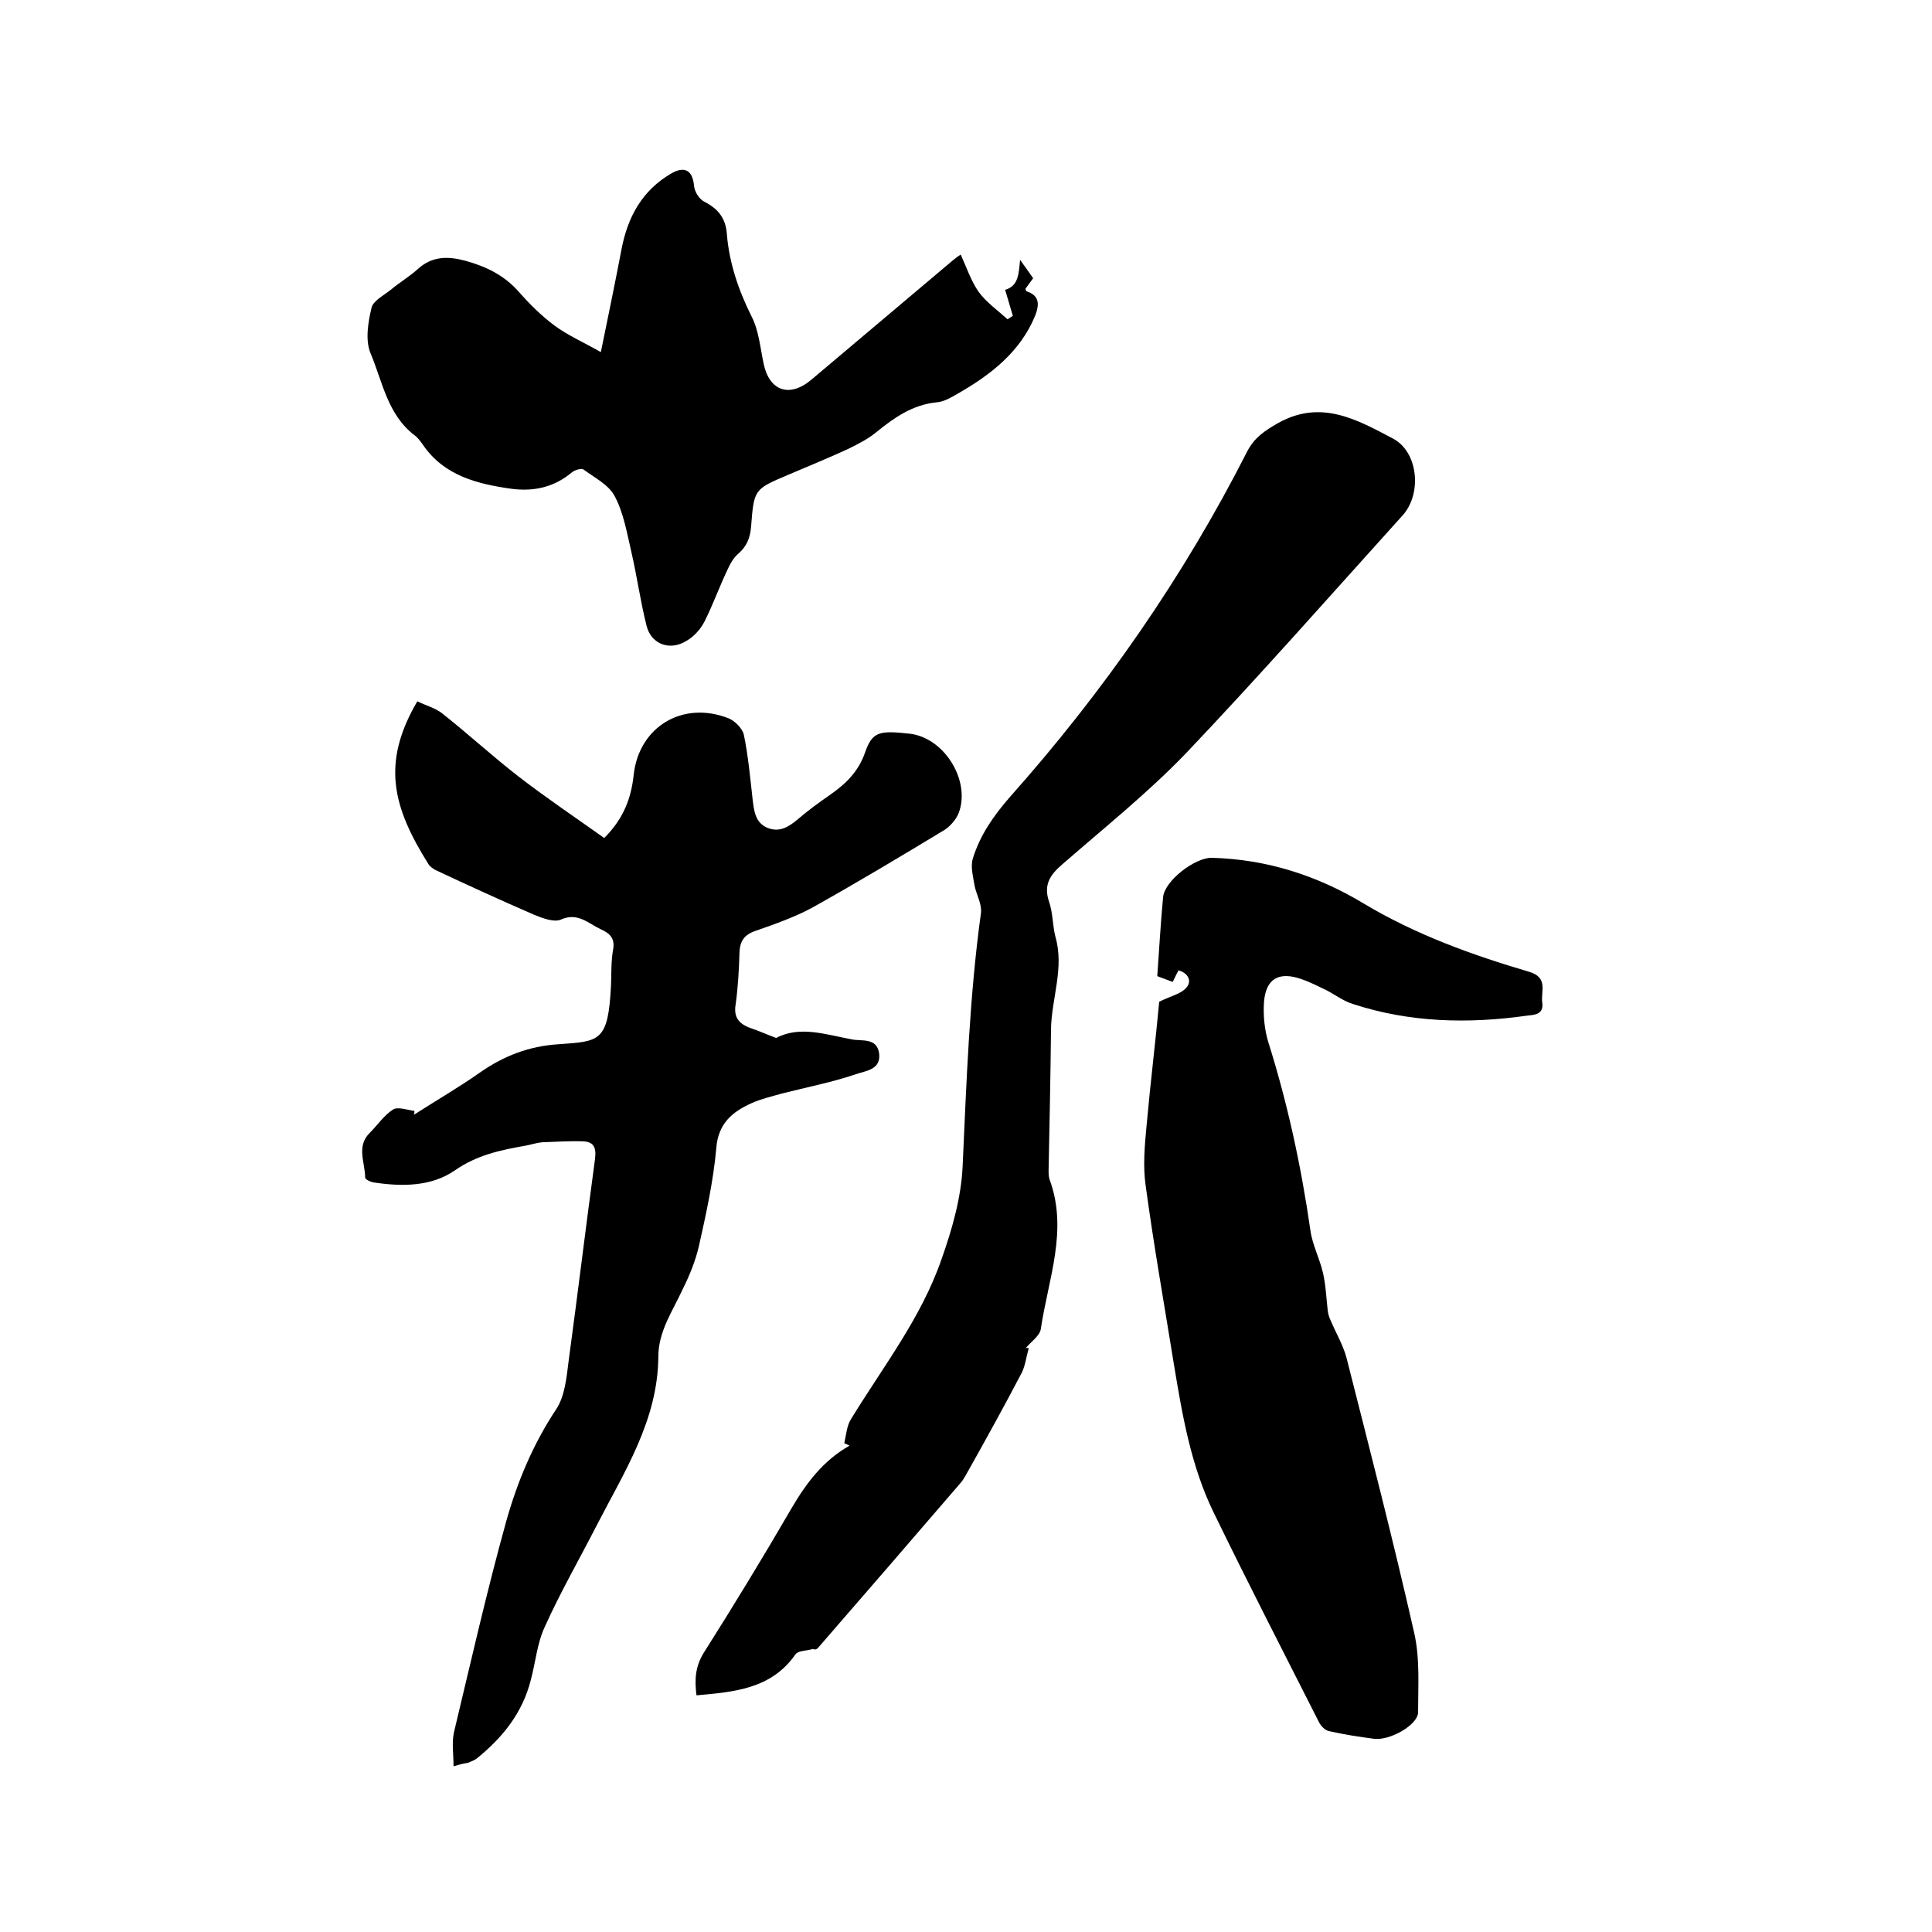
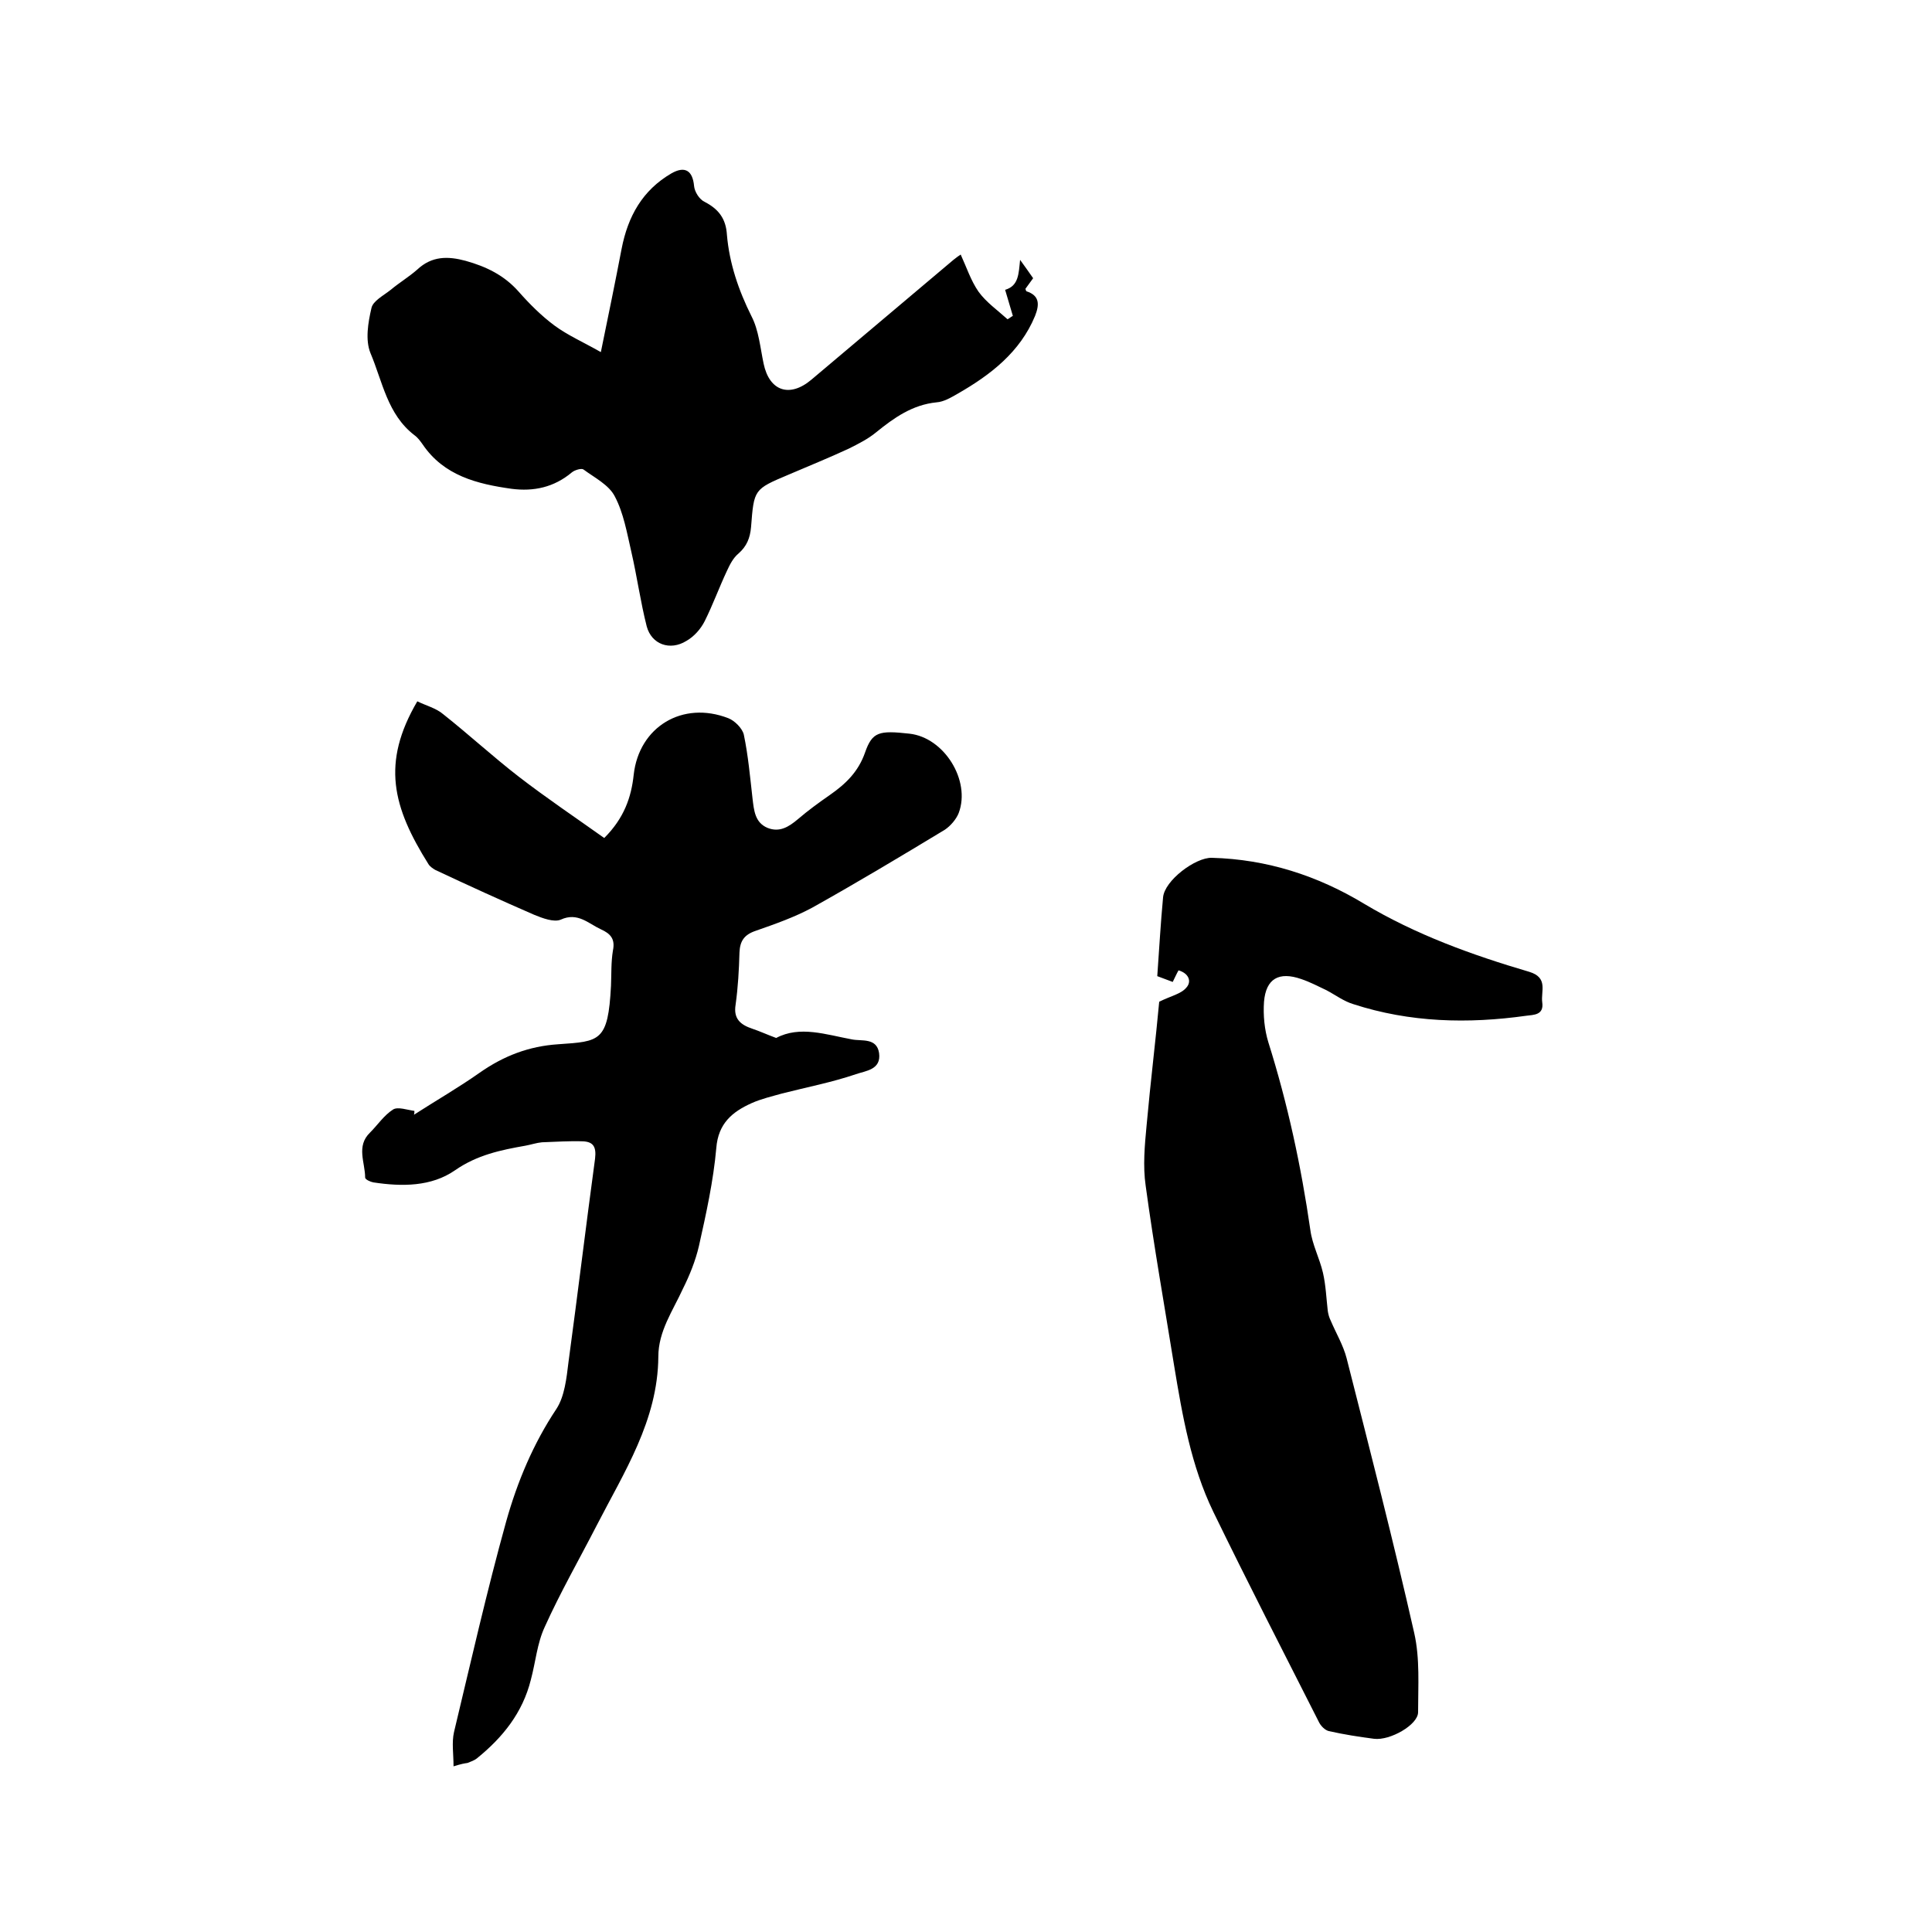
<svg xmlns="http://www.w3.org/2000/svg" enable-background="new 0 0 400 400" viewBox="0 0 400 400">
  <path d="m93.9 365.7c0-2.6-.4-4.9.1-7.1 3.5-14.6 6.8-29.2 10.8-43.6 2.3-8.2 5.6-16.1 10.4-23.3 1.7-2.6 2.1-6.4 2.5-9.7 1.9-14 3.6-28.1 5.5-42.1.3-2.5-.4-3.5-2.5-3.6-2.8-.1-5.6.1-8.5.2-1.1.1-2.3.5-3.4.7-5.1.9-10 1.9-14.6 5.1-4.9 3.4-11 3.4-16.9 2.5-.6-.1-1.7-.6-1.7-1 0-3.1-1.9-6.5 1-9.3 1.6-1.6 2.9-3.6 4.8-4.8 1-.6 2.9.1 4.4.3 0 .3 0 .5-.1.8 4.5-2.9 9.2-5.6 13.6-8.7 5-3.5 10.2-5.5 16.3-5.9 8.6-.6 10.3-.5 10.9-12.1.1-2.4 0-4.9.4-7.3.5-2.4-.5-3.5-2.5-4.4-2.6-1.2-4.8-3.6-8.3-2-1.4.6-3.8-.3-5.5-1-6.9-3-13.7-6.1-20.5-9.3-.5-.3-1.1-.7-1.4-1.2-7.4-11.8-9.8-20.9-2.3-33.7 1.8.9 3.9 1.4 5.4 2.7 5.3 4.2 10.3 8.8 15.6 12.9 5.7 4.4 11.8 8.5 17.7 12.7 4.1-4.1 5.6-8.4 6.1-13.1 1.1-9.9 10.1-15.4 19.6-11.7 1.3.5 2.9 2.1 3.2 3.4.9 4.3 1.3 8.8 1.8 13.2.3 2.5.5 5 3.1 6.1 2.5 1 4.4-.2 6.3-1.8 2.1-1.8 4.3-3.4 6.6-5 3.3-2.3 5.9-4.8 7.3-8.8 1.5-4.3 2.9-4.6 9.2-3.9 7.2.8 12.7 9.7 10.2 16.4-.5 1.3-1.7 2.7-2.9 3.5-9.1 5.5-18.1 10.9-27.4 16.1-3.7 2-7.7 3.4-11.7 4.8-2.4.8-3.3 2.1-3.4 4.5-.1 3.6-.3 7.2-.8 10.8-.5 3 1.1 4.2 3.5 5 1.5.5 3 1.2 4.9 1.9 4.9-2.6 10.3-.7 15.7.3 2 .4 5.1-.4 5.6 2.8.5 3.5-2.8 3.7-4.8 4.4-5 1.7-10.2 2.7-15.3 4-2.1.6-4.3 1.1-6.3 2-4 1.8-6.9 4.2-7.3 9.3-.6 6.8-2.1 13.6-3.6 20.3-.7 3-1.9 6-3.3 8.8-2.1 4.6-5.1 8.8-5.1 14.1-.1 13.2-7.1 23.9-12.8 35-3.6 7-7.5 13.8-10.7 20.9-1.6 3.4-1.9 7.3-2.9 11-1.7 6.8-5.8 11.9-11.1 16.2-.6.5-1.3.7-2 1-.7.1-1.3.2-2.9.7z" />
-   <path d="m213 279.1c-.5 1.7-.7 3.5-1.4 5-3.5 6.7-7.2 13.4-10.9 20-.6 1-1.1 2.1-1.8 2.9-9.7 11.3-19.5 22.6-29.3 33.9-.3.4-.7.8-1.3.5-1.2.4-3 .3-3.6 1.1-5 7.2-12.7 7.8-20.5 8.5-.4-3.1-.3-5.9 1.5-8.8 6.2-9.8 12.3-19.8 18.1-29.8 3.1-5.3 6.6-10 12.1-13.1-.4-.2-.7-.3-1.1-.5.4-1.7.5-3.6 1.4-5 6.6-10.8 14.5-20.9 18.7-33 2.2-6.2 4.1-12.8 4.4-19.3.8-17.5 1.4-35.1 3.8-52.5.2-1.8-.9-3.7-1.3-5.5-.3-1.9-.9-4-.4-5.7 1.5-4.9 4.3-8.9 7.7-12.8 19.3-21.7 35.9-45.5 49.1-71.5 1.5-2.9 3.6-4.3 6.4-5.9 8.9-5 16.4-.7 23.8 3.2 5.3 2.8 6 11.5 2 15.9-14.9 16.5-29.6 33.2-44.9 49.3-7.9 8.2-16.9 15.4-25.5 22.9-2.6 2.2-4 4.3-2.8 7.8.8 2.3.7 4.8 1.3 7.2 1.9 6.5-.8 12.8-.9 19.2-.1 9.7-.3 19.5-.5 29.2 0 .6 0 1.3.2 1.9 3.9 10.5-.3 20.7-1.8 30.9-.2 1.5-2.1 2.7-3.2 4.1.2-.2.4-.1.7-.1z" />
  <path d="m240 207.4c2.4-1.2 4.5-1.6 5.6-2.9 1.2-1.3.5-3-1.6-3.6-.4.7-.7 1.4-1.2 2.4-1.1-.4-2.1-.8-3.2-1.2.4-5.6.7-11 1.2-16.3.3-3.5 6.7-8.3 10.1-8.2 11.4.3 21.9 3.7 31.5 9.5 10.7 6.4 22.3 10.6 34.2 14.1 4 1.2 2.4 4 2.7 6.3.4 2.7-1.8 2.6-3.3 2.8-12.1 1.7-24.1 1.4-35.8-2.4-2-.6-3.7-1.9-5.6-2.9-1.7-.8-3.4-1.7-5.2-2.3-4.6-1.6-7.3-.1-7.7 4.7-.2 2.8.1 5.8.9 8.4 4 12.7 6.8 25.7 8.7 38.9.4 3 1.9 5.8 2.6 8.8.6 2.6.7 5.3 1 7.9.1.7.3 1.4.6 2 1.1 2.6 2.6 5.1 3.3 7.8 4.8 18.9 9.7 37.9 14 56.9 1.2 5.3.8 10.9.8 16.4 0 2.6-5.8 5.9-9.1 5.5-3.1-.4-6.3-.9-9.4-1.6-.8-.2-1.7-1.1-2.1-2-7.3-14.4-14.7-28.8-21.8-43.4-4.6-9.5-6.4-19.9-8.1-30.2-2-12.4-4.2-24.8-5.9-37.3-.6-4.1-.2-8.4.2-12.6.8-8.9 1.9-17.8 2.6-25.5z" />
  <path d="m124.4 72.9c1.6-7.8 3-14.6 4.3-21.4 1.3-6.7 4.3-12.1 10.3-15.6 2.8-1.6 4.4-.6 4.7 2.6.1 1.2 1.1 2.8 2.2 3.3 2.9 1.5 4.4 3.5 4.6 6.8.5 5.9 2.4 11.5 5.1 16.9 1.5 2.9 1.8 6.5 2.5 9.8 1.2 5.7 5.4 7.1 9.9 3.3 9.8-8.3 19.6-16.5 29.4-24.8.6-.5 1.2-.9 1.5-1.1 1.2 2.6 2.1 5.4 3.7 7.7 1.6 2.2 3.9 3.8 6 5.7.4-.2.7-.5 1.1-.7-.5-1.7-1-3.4-1.6-5.4 2.8-.8 2.8-3.3 3.1-6.2.9 1.2 1.7 2.4 2.7 3.8-.5.7-1.1 1.5-1.6 2.2.1.2.1.4.2.5 2.8.9 2.7 2.8 1.8 5.1-3.1 7.5-9.2 12.2-16 16.1-1.4.8-2.9 1.7-4.4 1.8-5 .5-8.8 3.2-12.5 6.2-1.7 1.4-3.7 2.4-5.7 3.4-4.1 1.9-8.3 3.6-12.5 5.4-7.1 3-7.1 3-7.7 10.8-.2 2.3-.9 4-2.6 5.5-1.1.9-1.8 2.3-2.4 3.6-1.6 3.4-2.9 7-4.6 10.4-.8 1.6-2.2 3.2-3.8 4.1-3.4 2.1-7.2.7-8.2-3-1.3-5.1-2-10.3-3.2-15.5-.9-3.9-1.6-8-3.4-11.4-1.2-2.4-4.2-3.9-6.5-5.6-.4-.3-1.8.1-2.4.6-3.7 3.1-7.9 4-12.5 3.4-7.1-1-14-2.7-18.4-9.2-.5-.7-1-1.4-1.7-1.9-5.6-4.3-6.6-11.1-9.1-17-1.1-2.7-.5-6.3.2-9.3.3-1.5 2.5-2.6 4-3.8 1.8-1.5 3.8-2.7 5.5-4.2 3-2.8 6.3-2.8 10-1.8 4.3 1.2 8 3 11 6.4 2.2 2.5 4.7 5 7.4 7s5.9 3.4 9.6 5.5z" />
</svg>